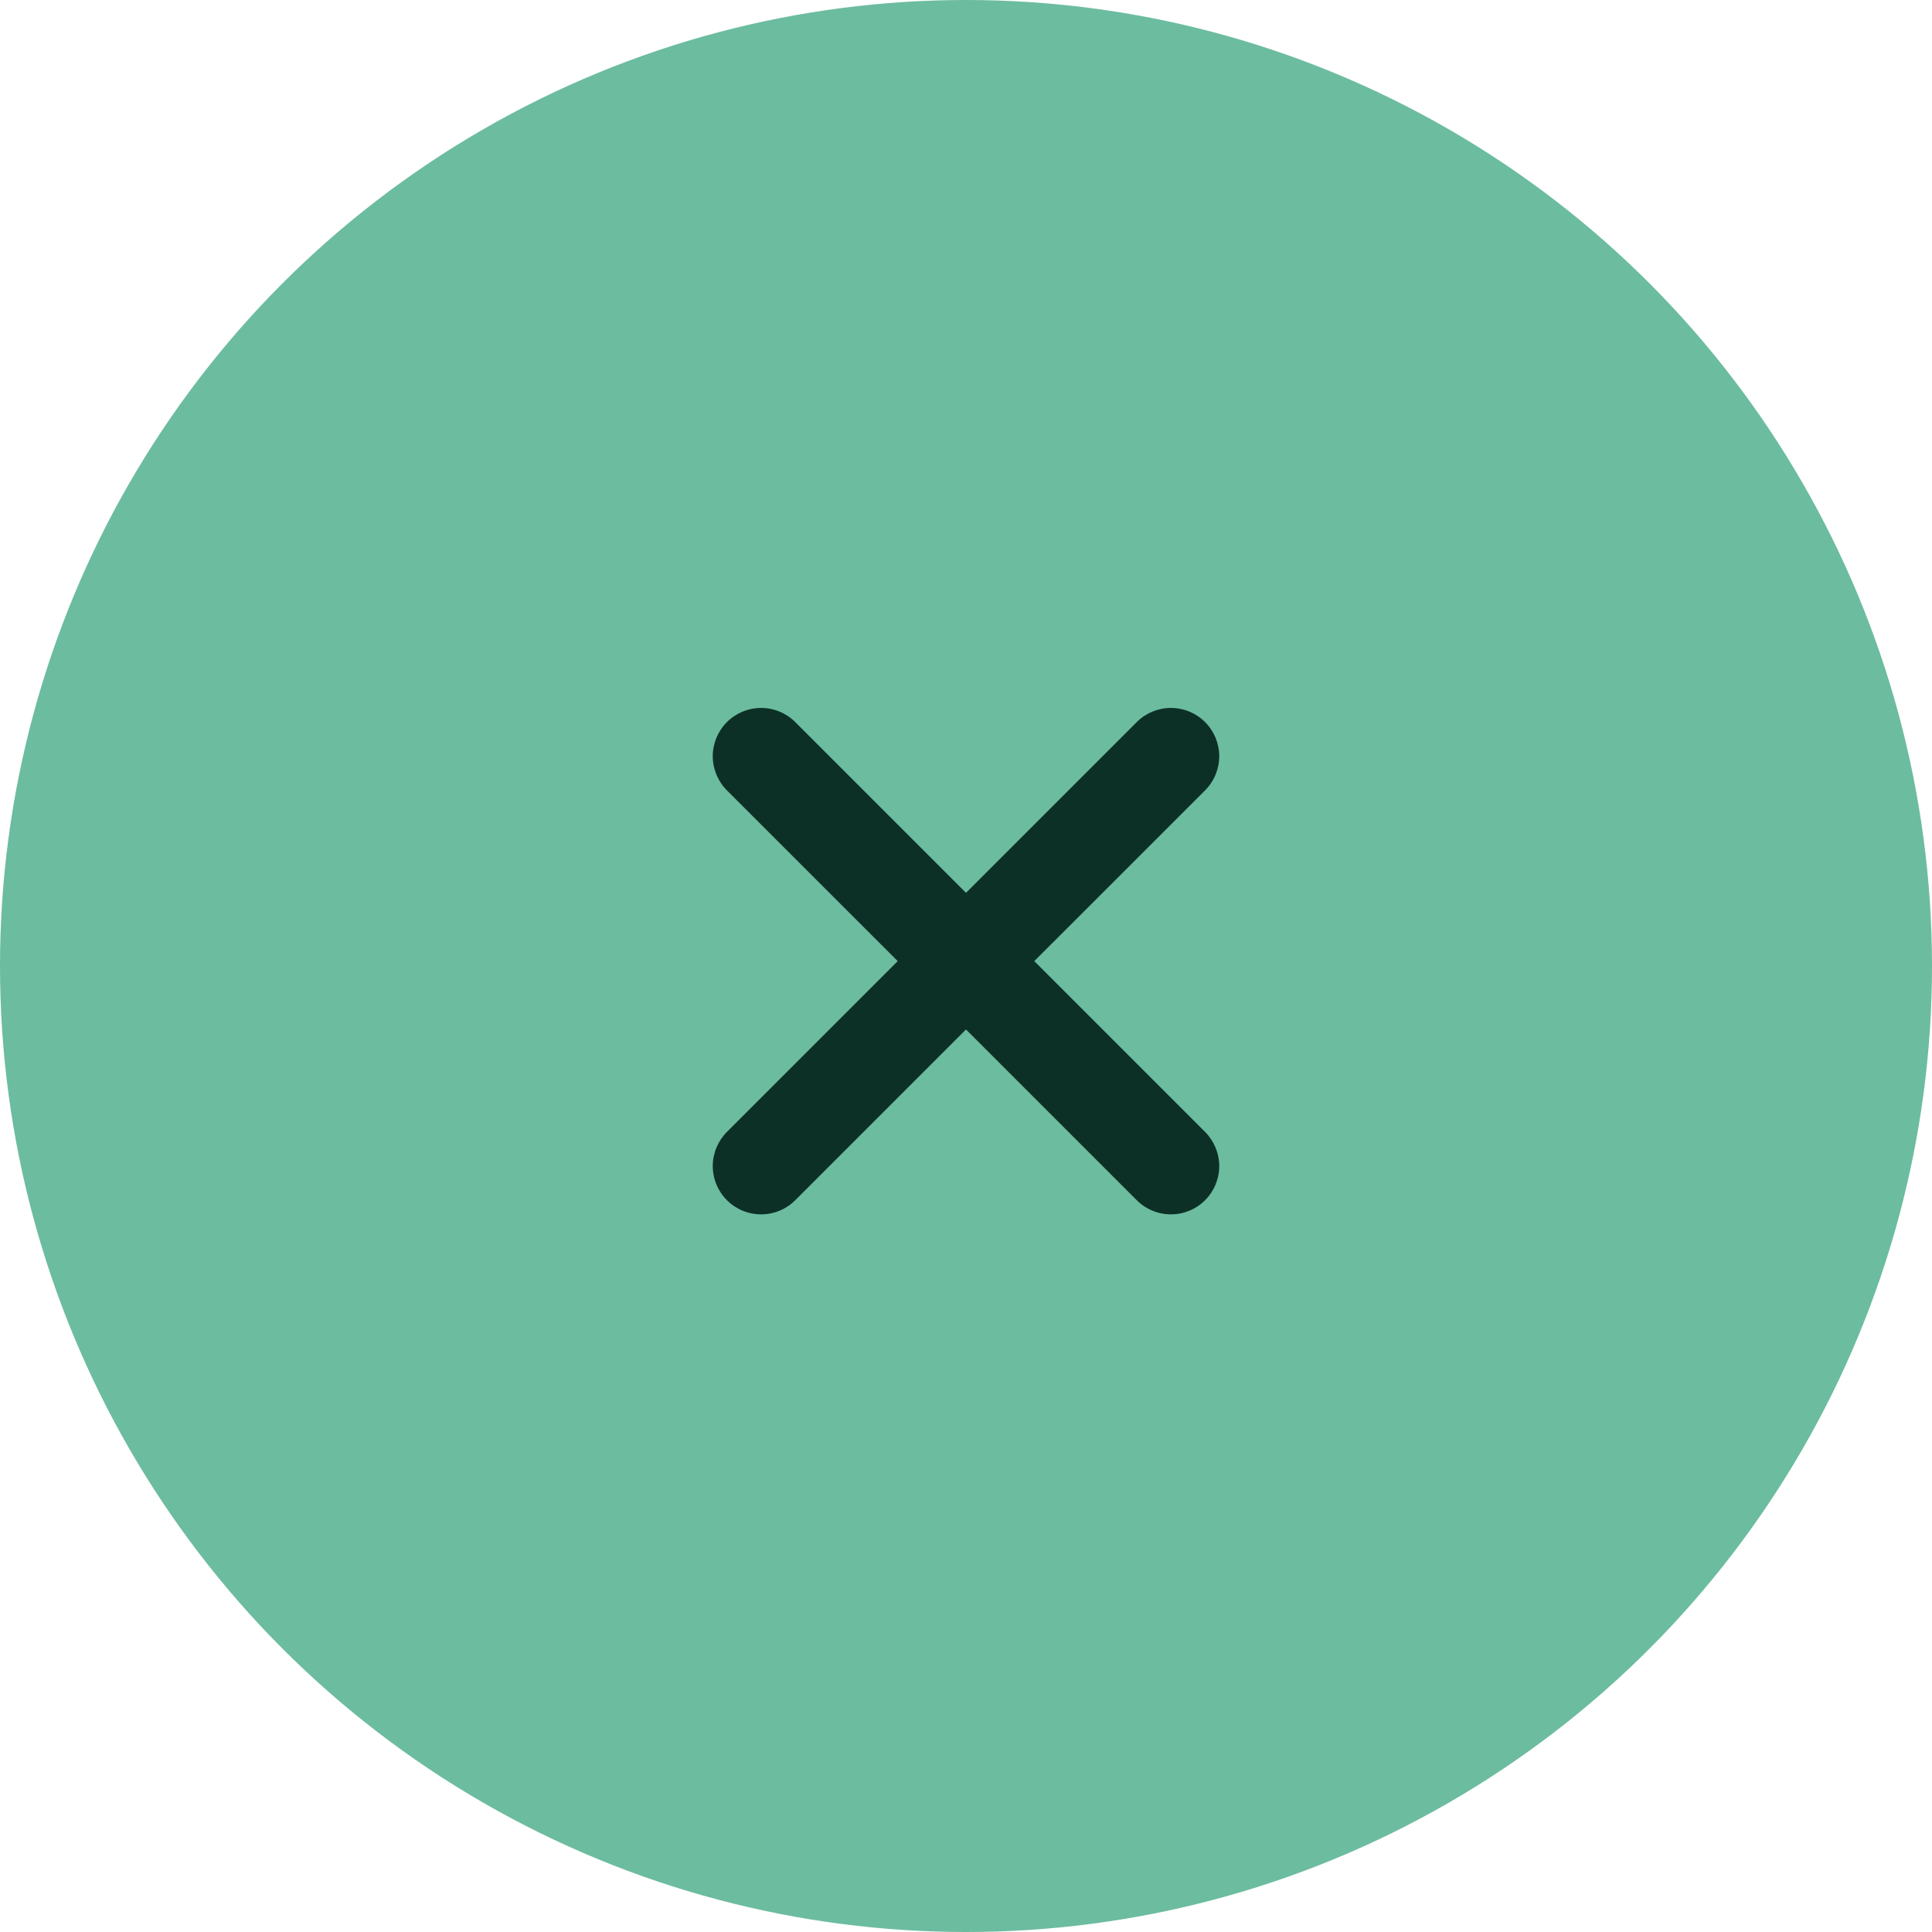
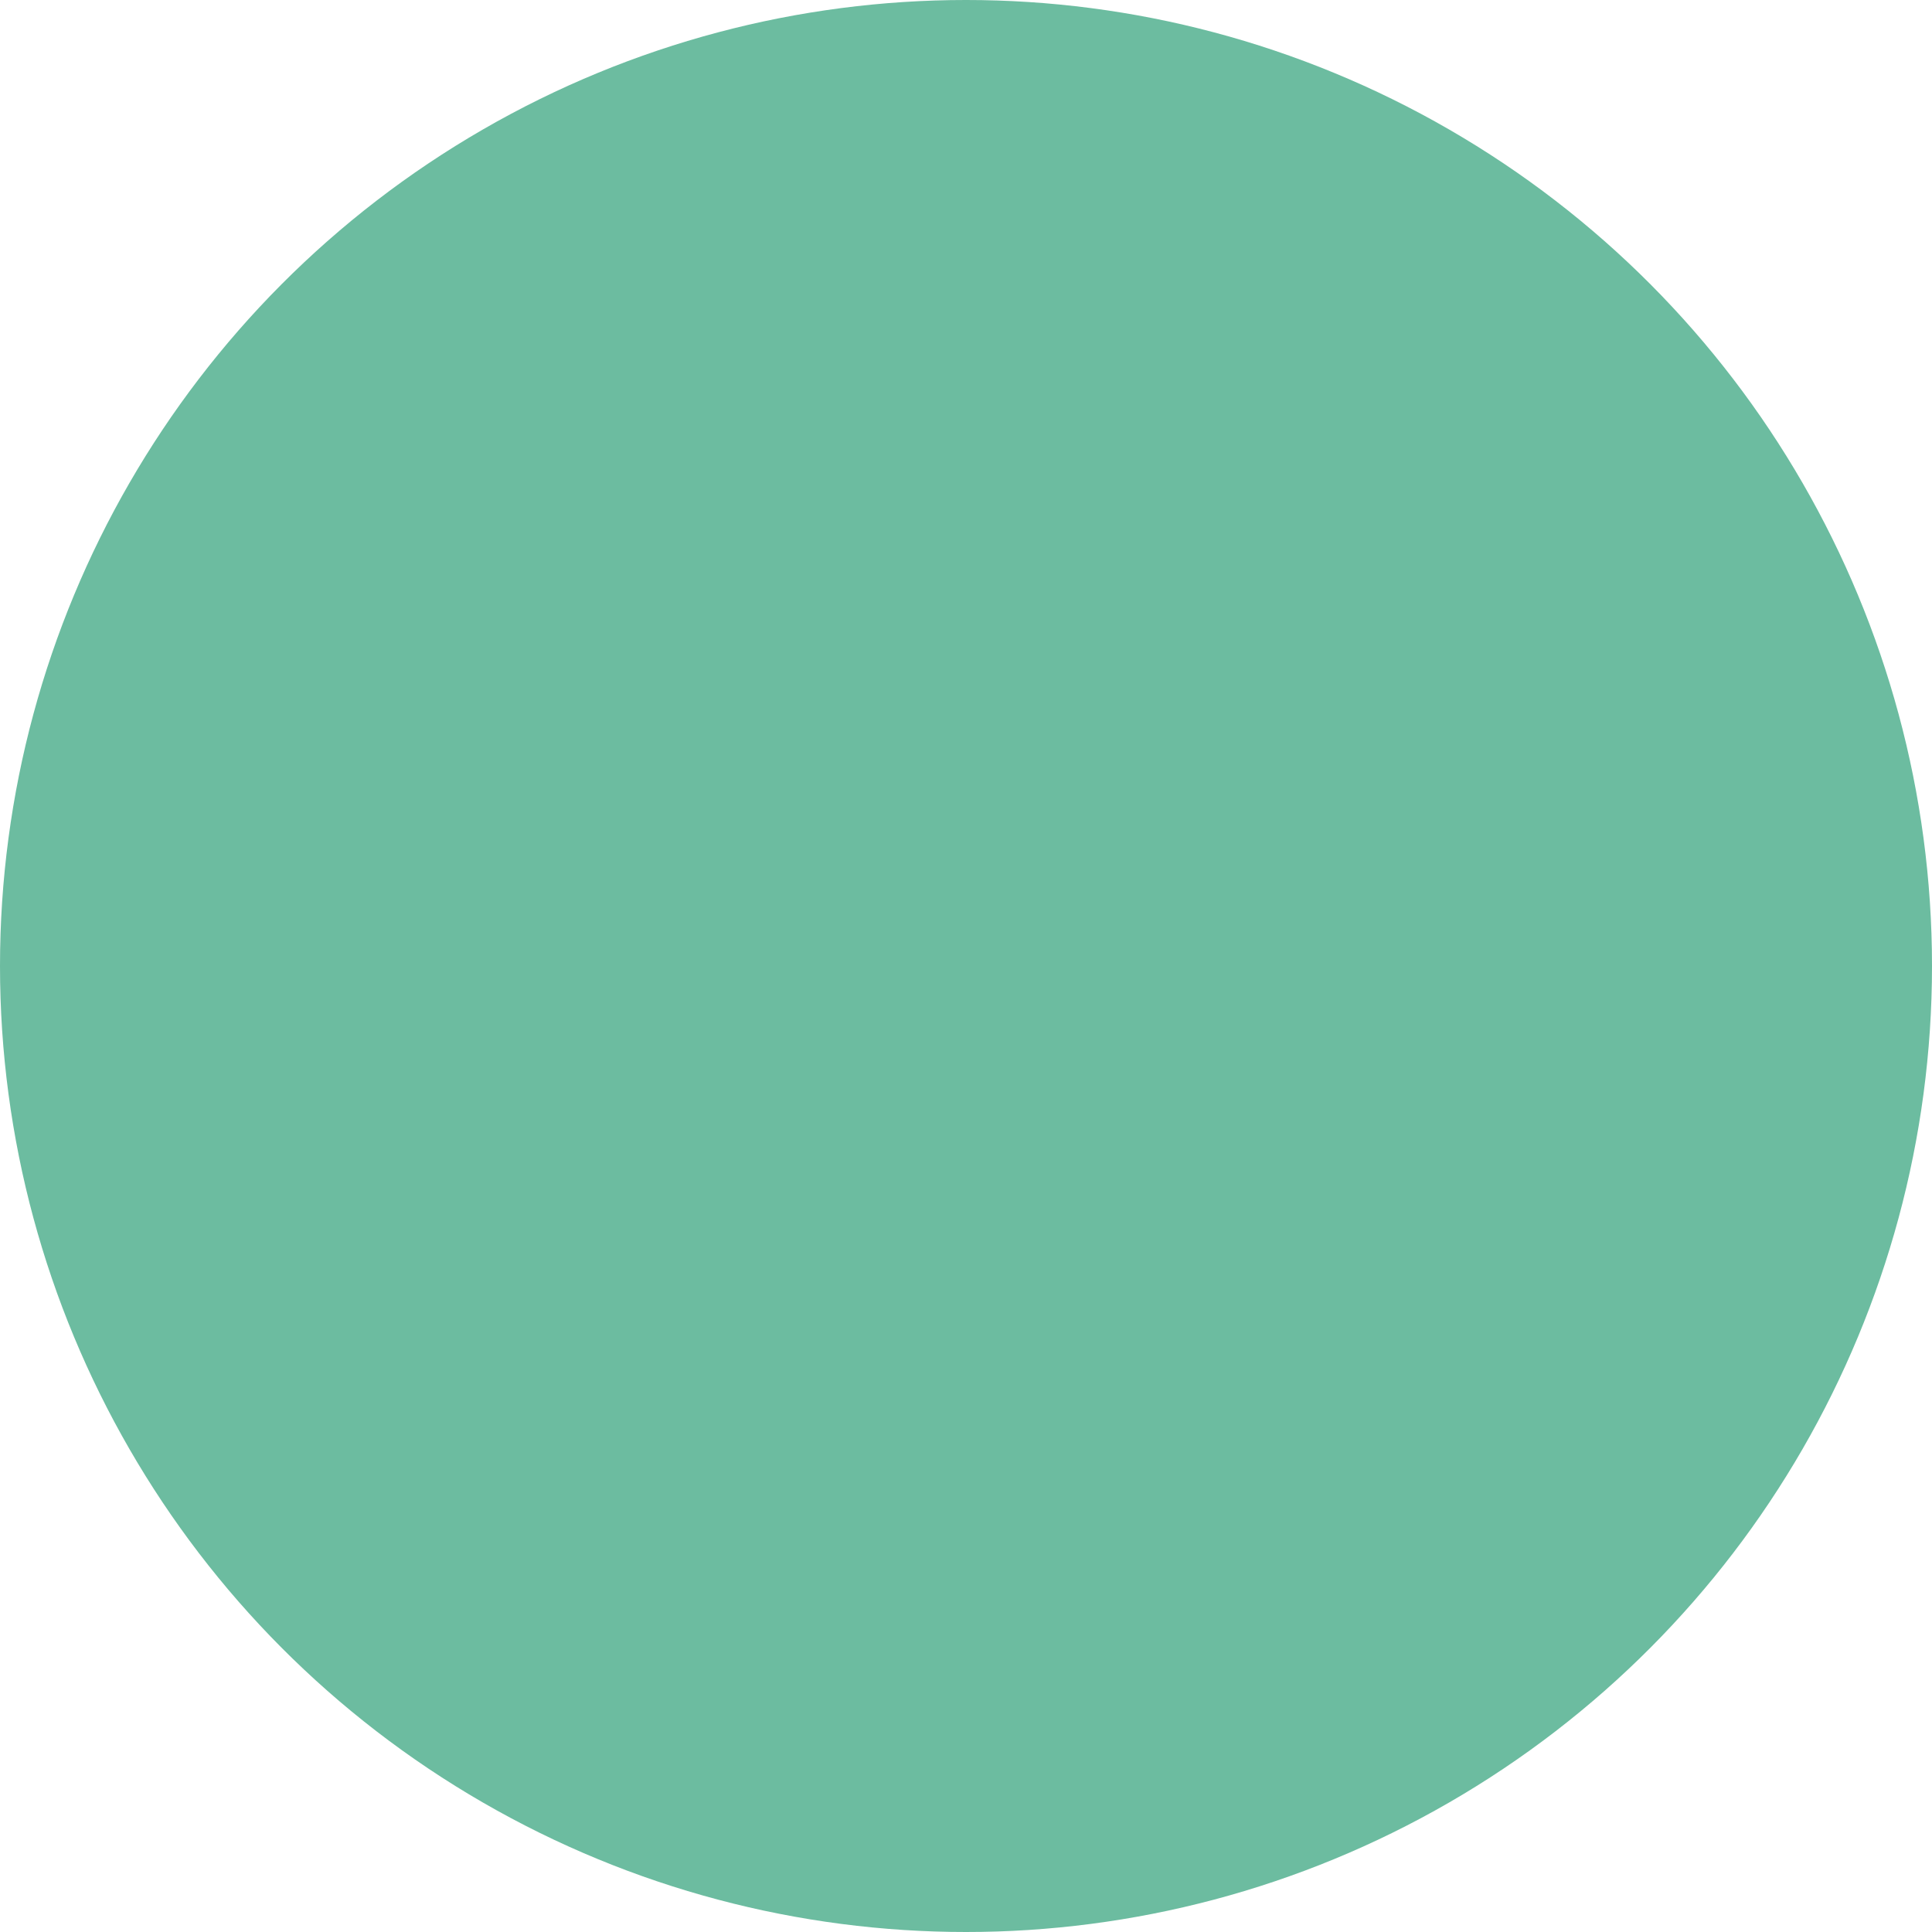
<svg xmlns="http://www.w3.org/2000/svg" width="40" height="40" viewBox="0 0 40 40" fill="none">
  <circle cx="20" cy="20" r="20" fill="#6CBCA0" />
-   <path d="M23.535 24.849L20 21.314L16.465 24.849C16.277 25.037 16.023 25.142 15.757 25.142C15.492 25.142 15.238 25.037 15.05 24.849C14.863 24.662 14.757 24.407 14.757 24.142C14.757 23.877 14.863 23.623 15.05 23.435L18.586 19.899L15.05 16.364C14.863 16.176 14.757 15.922 14.757 15.657C14.757 15.392 14.863 15.137 15.05 14.95C15.238 14.762 15.492 14.657 15.757 14.657C16.023 14.657 16.277 14.762 16.465 14.95L20 18.485L23.535 14.95C23.723 14.762 23.977 14.657 24.243 14.657C24.508 14.657 24.762 14.762 24.95 14.95C25.137 15.137 25.243 15.392 25.243 15.657C25.243 15.922 25.137 16.176 24.95 16.364L21.414 19.899L24.95 23.435C25.137 23.623 25.243 23.877 25.243 24.142C25.243 24.407 25.137 24.662 24.95 24.849C24.762 25.037 24.508 25.142 24.243 25.142C23.977 25.142 23.723 25.037 23.535 24.849Z" fill="#0D3026" />
</svg>